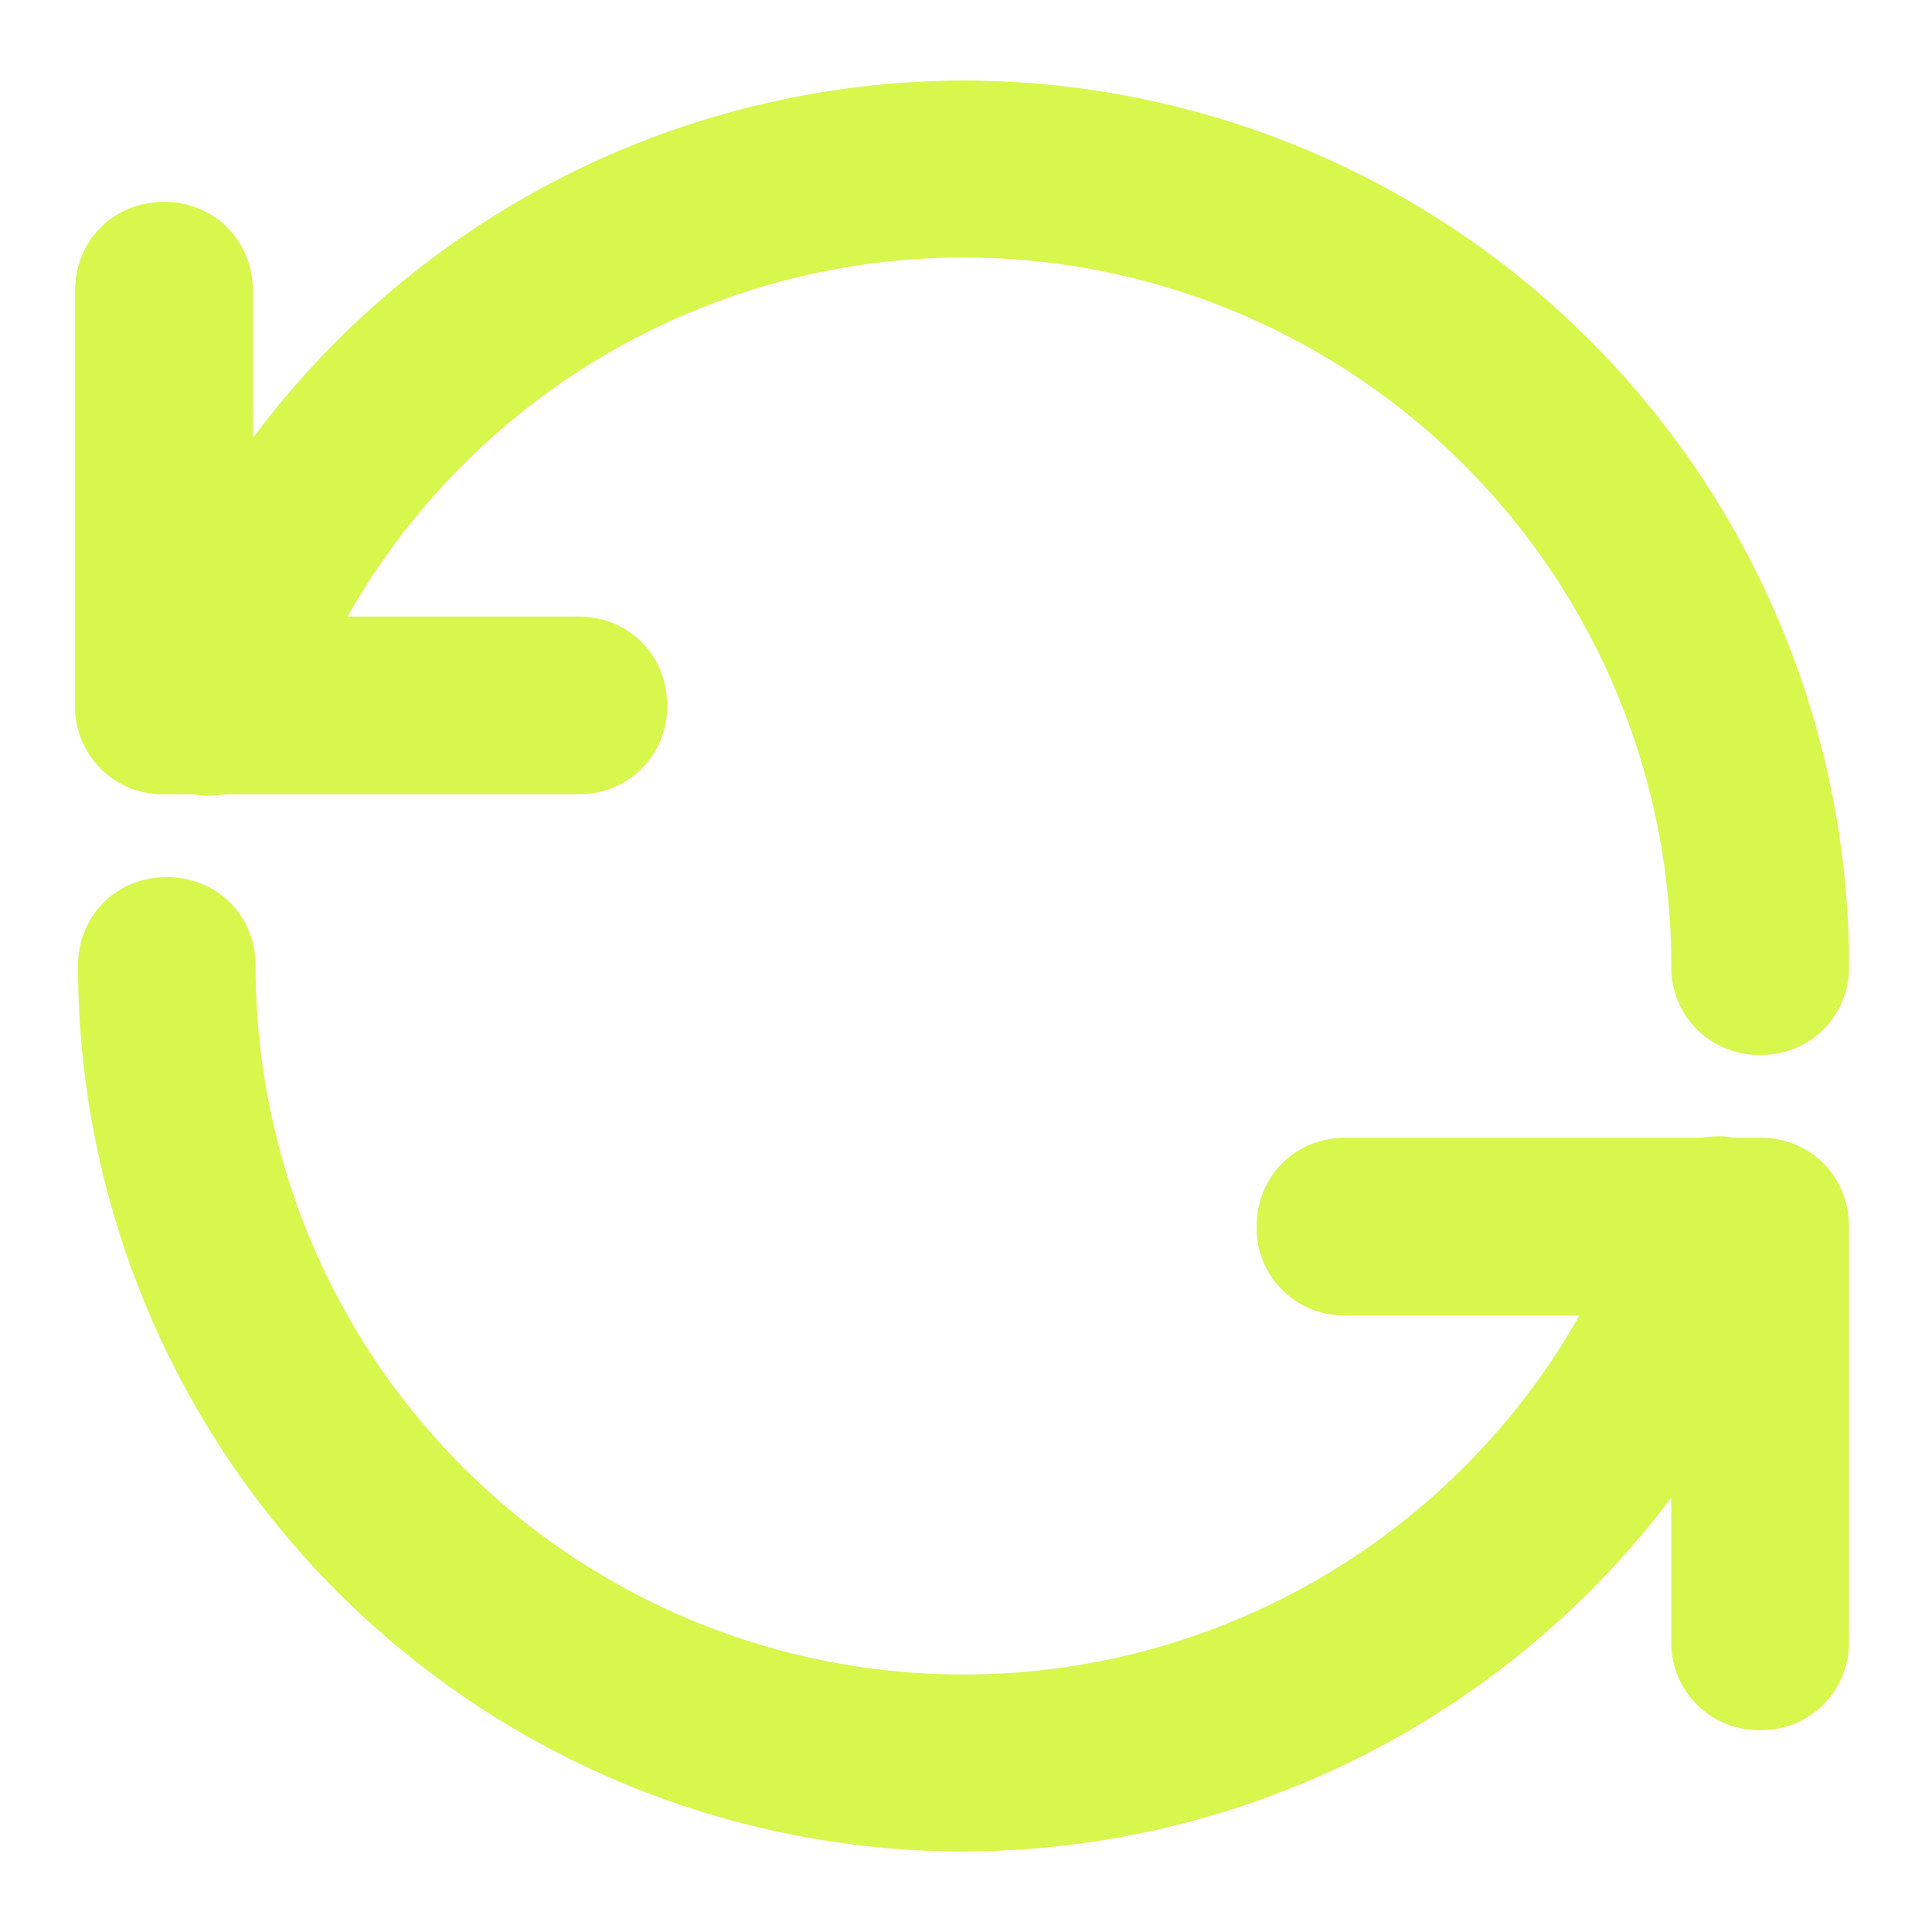
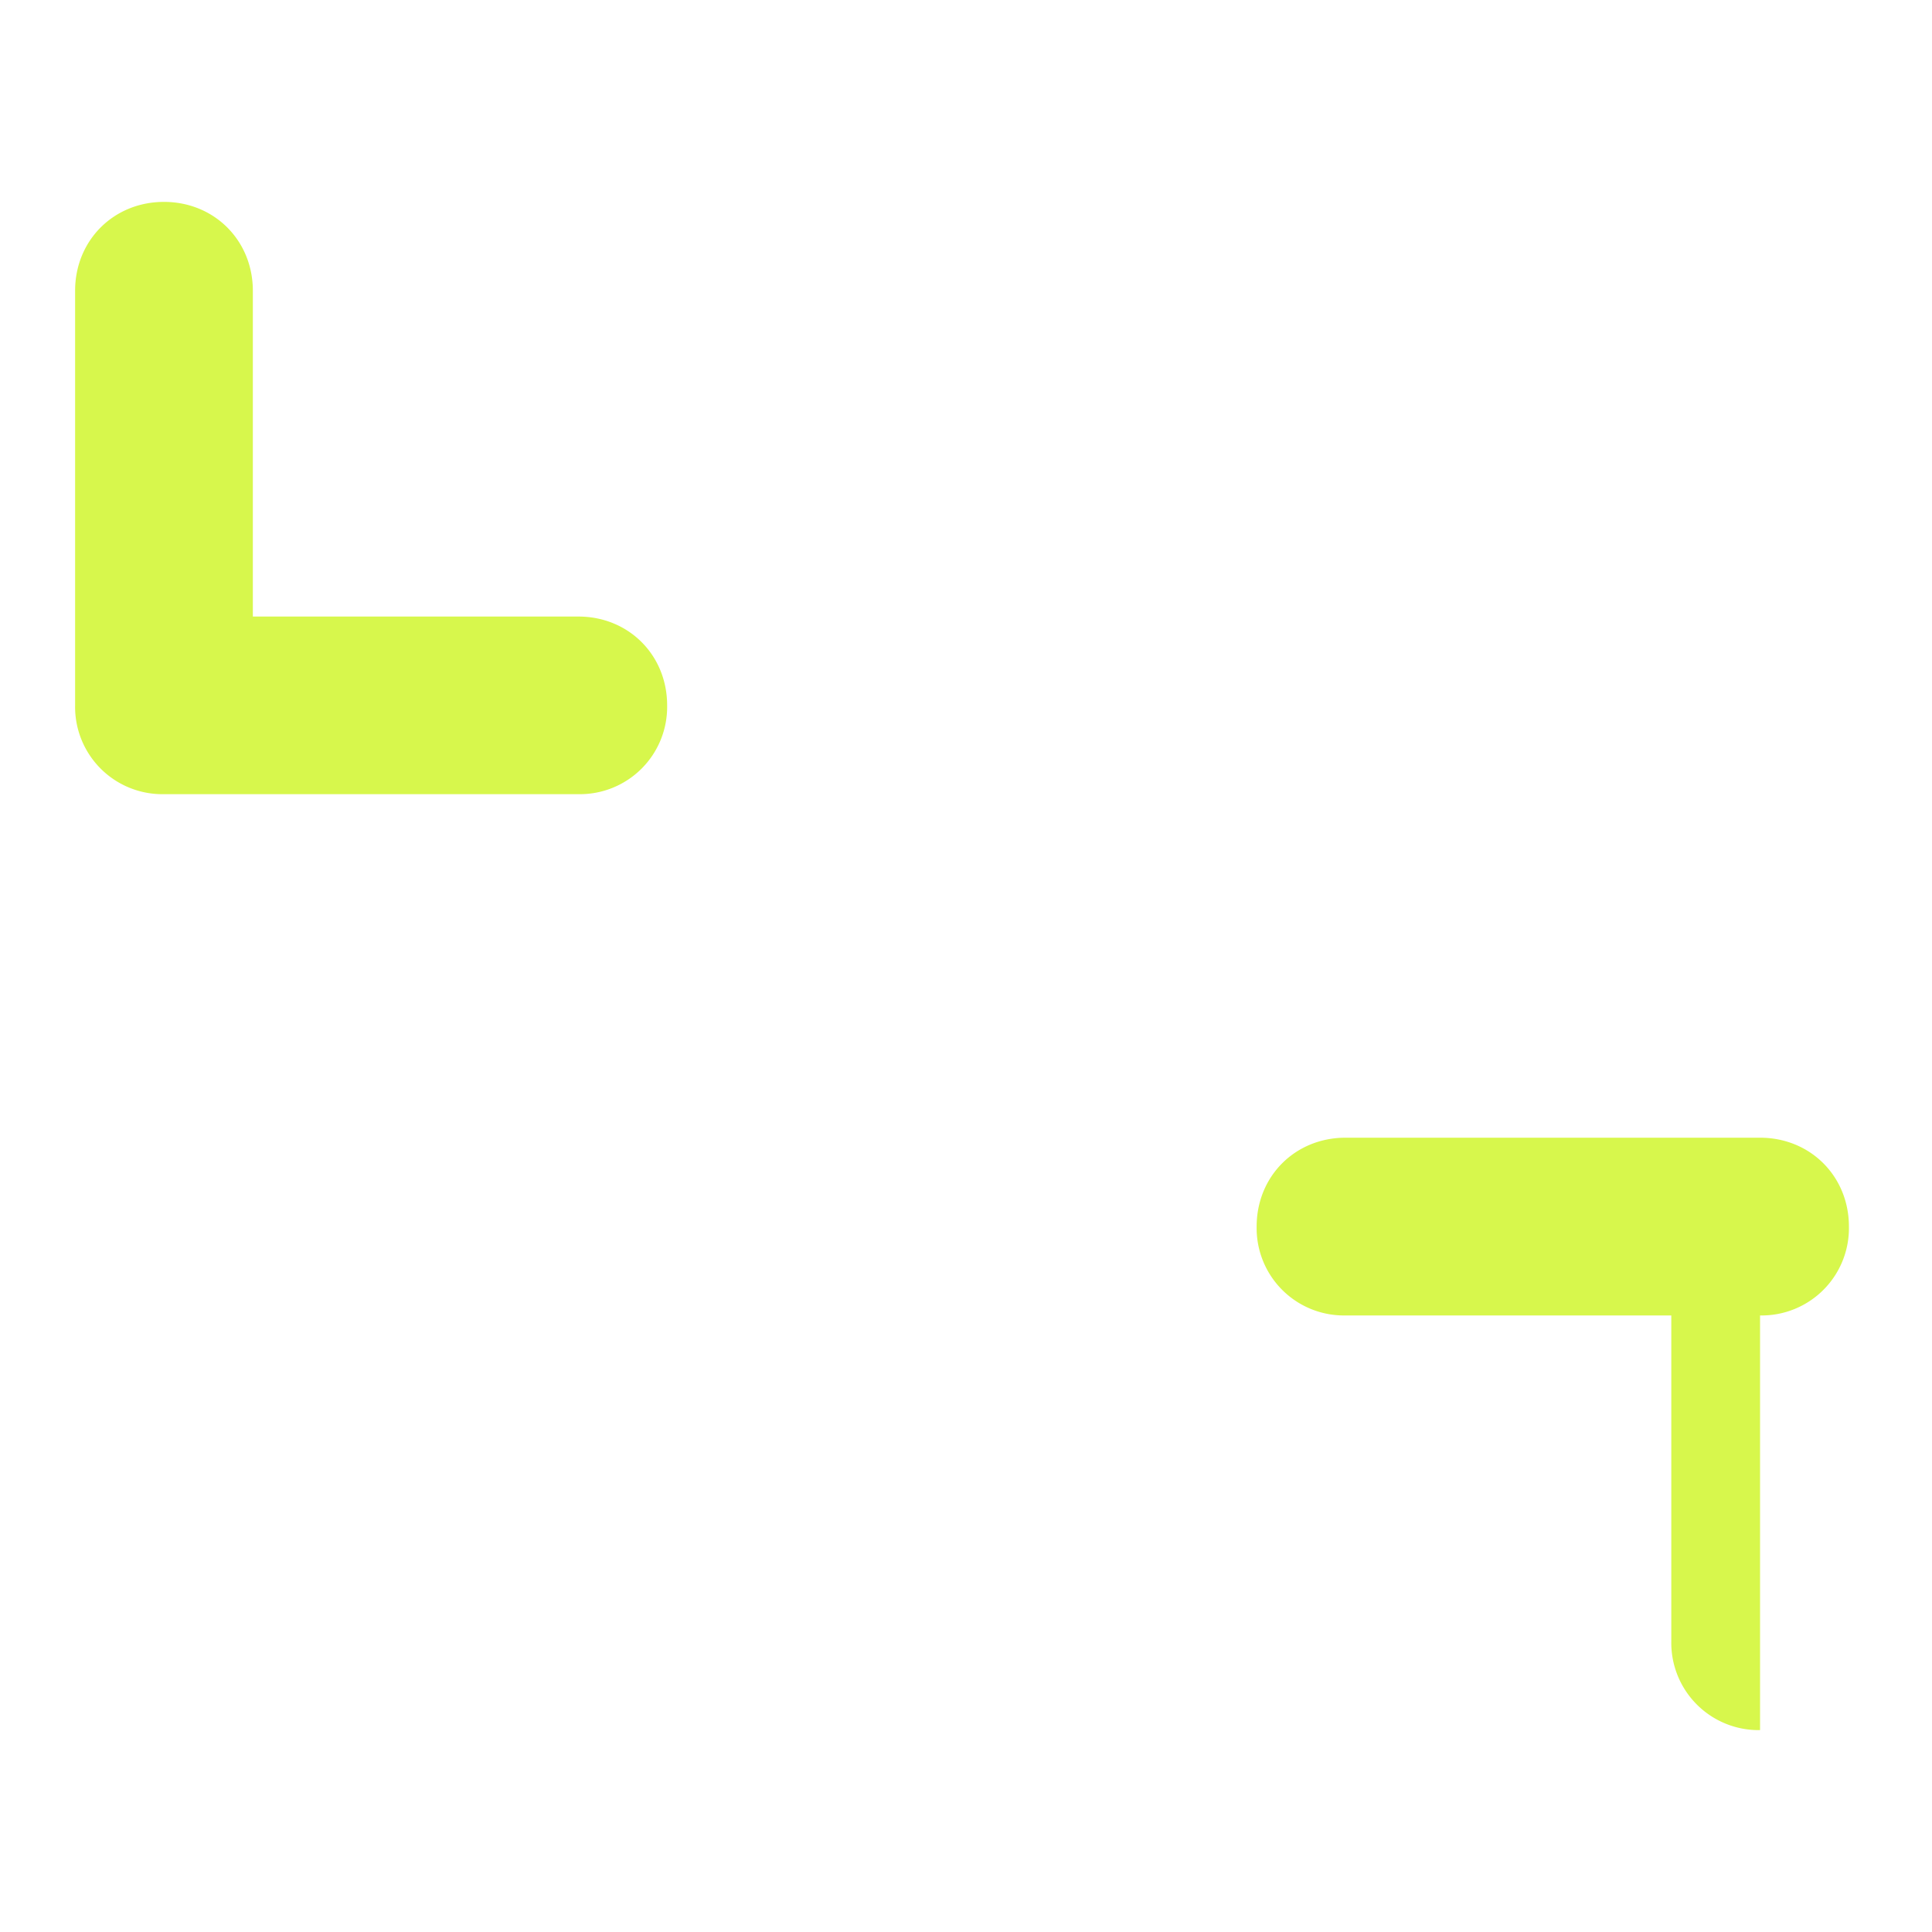
<svg xmlns="http://www.w3.org/2000/svg" class="icon" width="32px" height="32.00px" viewBox="0 0 1024 1024" version="1.1">
-   <path d="M306.56 420.928H86.912a46.272 46.272 0 0 1-47.104-47.04V154.112c0-26.688 20.416-47.104 47.104-47.104s47.104 20.48 47.104 47.104v172.672H306.56c26.624 0 47.04 20.416 47.04 47.104a46.272 46.272 0 0 1-47.04 47.04zM932.864 916.992a46.272 46.272 0 0 1-47.04-47.104v-172.672h-172.672a46.272 46.272 0 0 1-47.104-47.104c0-26.688 20.416-47.104 47.104-47.104h219.712c26.688 0 47.104 20.48 47.104 47.104v219.776a46.272 46.272 0 0 1-47.104 47.104z" fill="#d7f74c" />
-   <path d="M932.864 559.104A46.272 46.272 0 0 1 885.824 512 375.168 375.168 0 0 0 155.904 389.568c-7.872 25.088-36.096 37.696-59.648 29.824-25.088-7.872-37.696-36.096-29.824-59.648A471.296 471.296 0 0 1 510.592 42.688 469.632 469.632 0 0 1 980.032 512a46.272 46.272 0 0 1-47.104 47.104zM510.656 981.312A469.632 469.632 0 0 1 41.344 512c0-26.688 20.352-47.104 47.04-47.104s47.104 20.48 47.104 47.104a375.168 375.168 0 0 0 729.92 122.432c7.872-25.088 36.096-37.696 59.648-29.824 25.088 7.872 37.632 36.096 29.824 59.648a471.296 471.296 0 0 1-444.224 317.056z" fill="#d7f74c" />
+   <path d="M306.56 420.928H86.912a46.272 46.272 0 0 1-47.104-47.04V154.112c0-26.688 20.416-47.104 47.104-47.104s47.104 20.48 47.104 47.104v172.672H306.56c26.624 0 47.04 20.416 47.04 47.104a46.272 46.272 0 0 1-47.04 47.04zM932.864 916.992a46.272 46.272 0 0 1-47.04-47.104v-172.672h-172.672a46.272 46.272 0 0 1-47.104-47.104c0-26.688 20.416-47.104 47.104-47.104h219.712c26.688 0 47.104 20.48 47.104 47.104a46.272 46.272 0 0 1-47.104 47.104z" fill="#d7f74c" />
</svg>